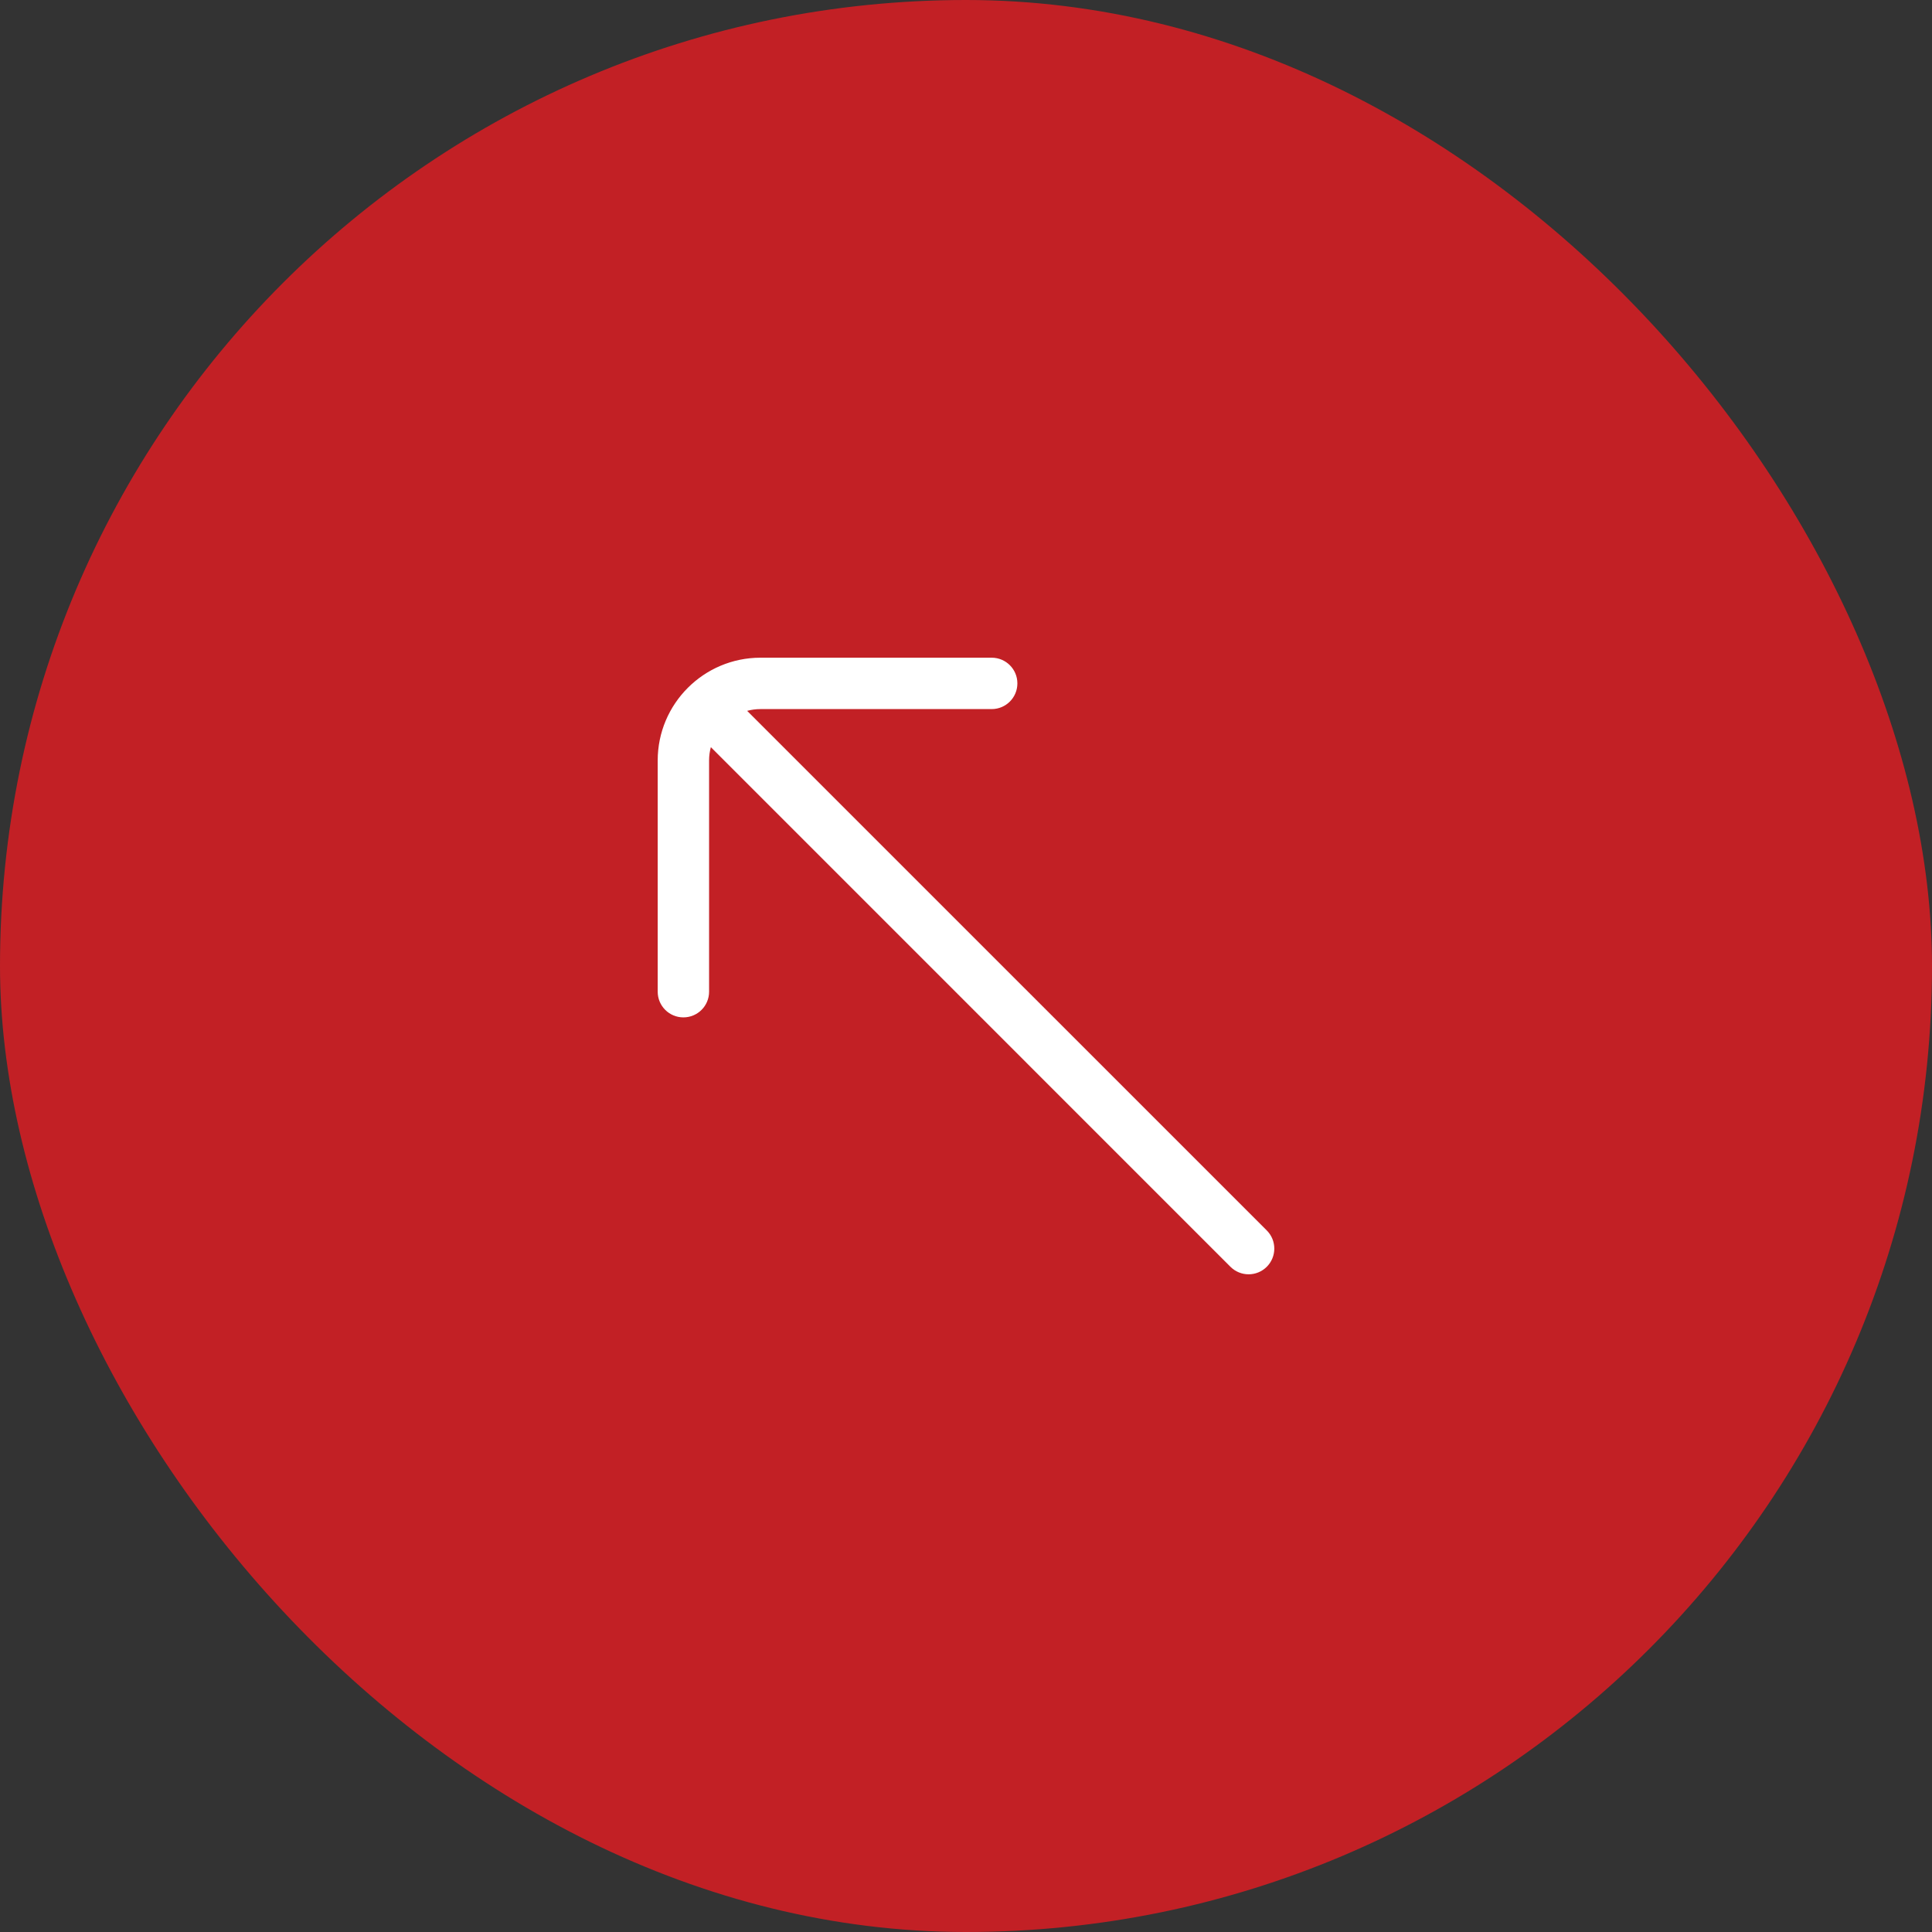
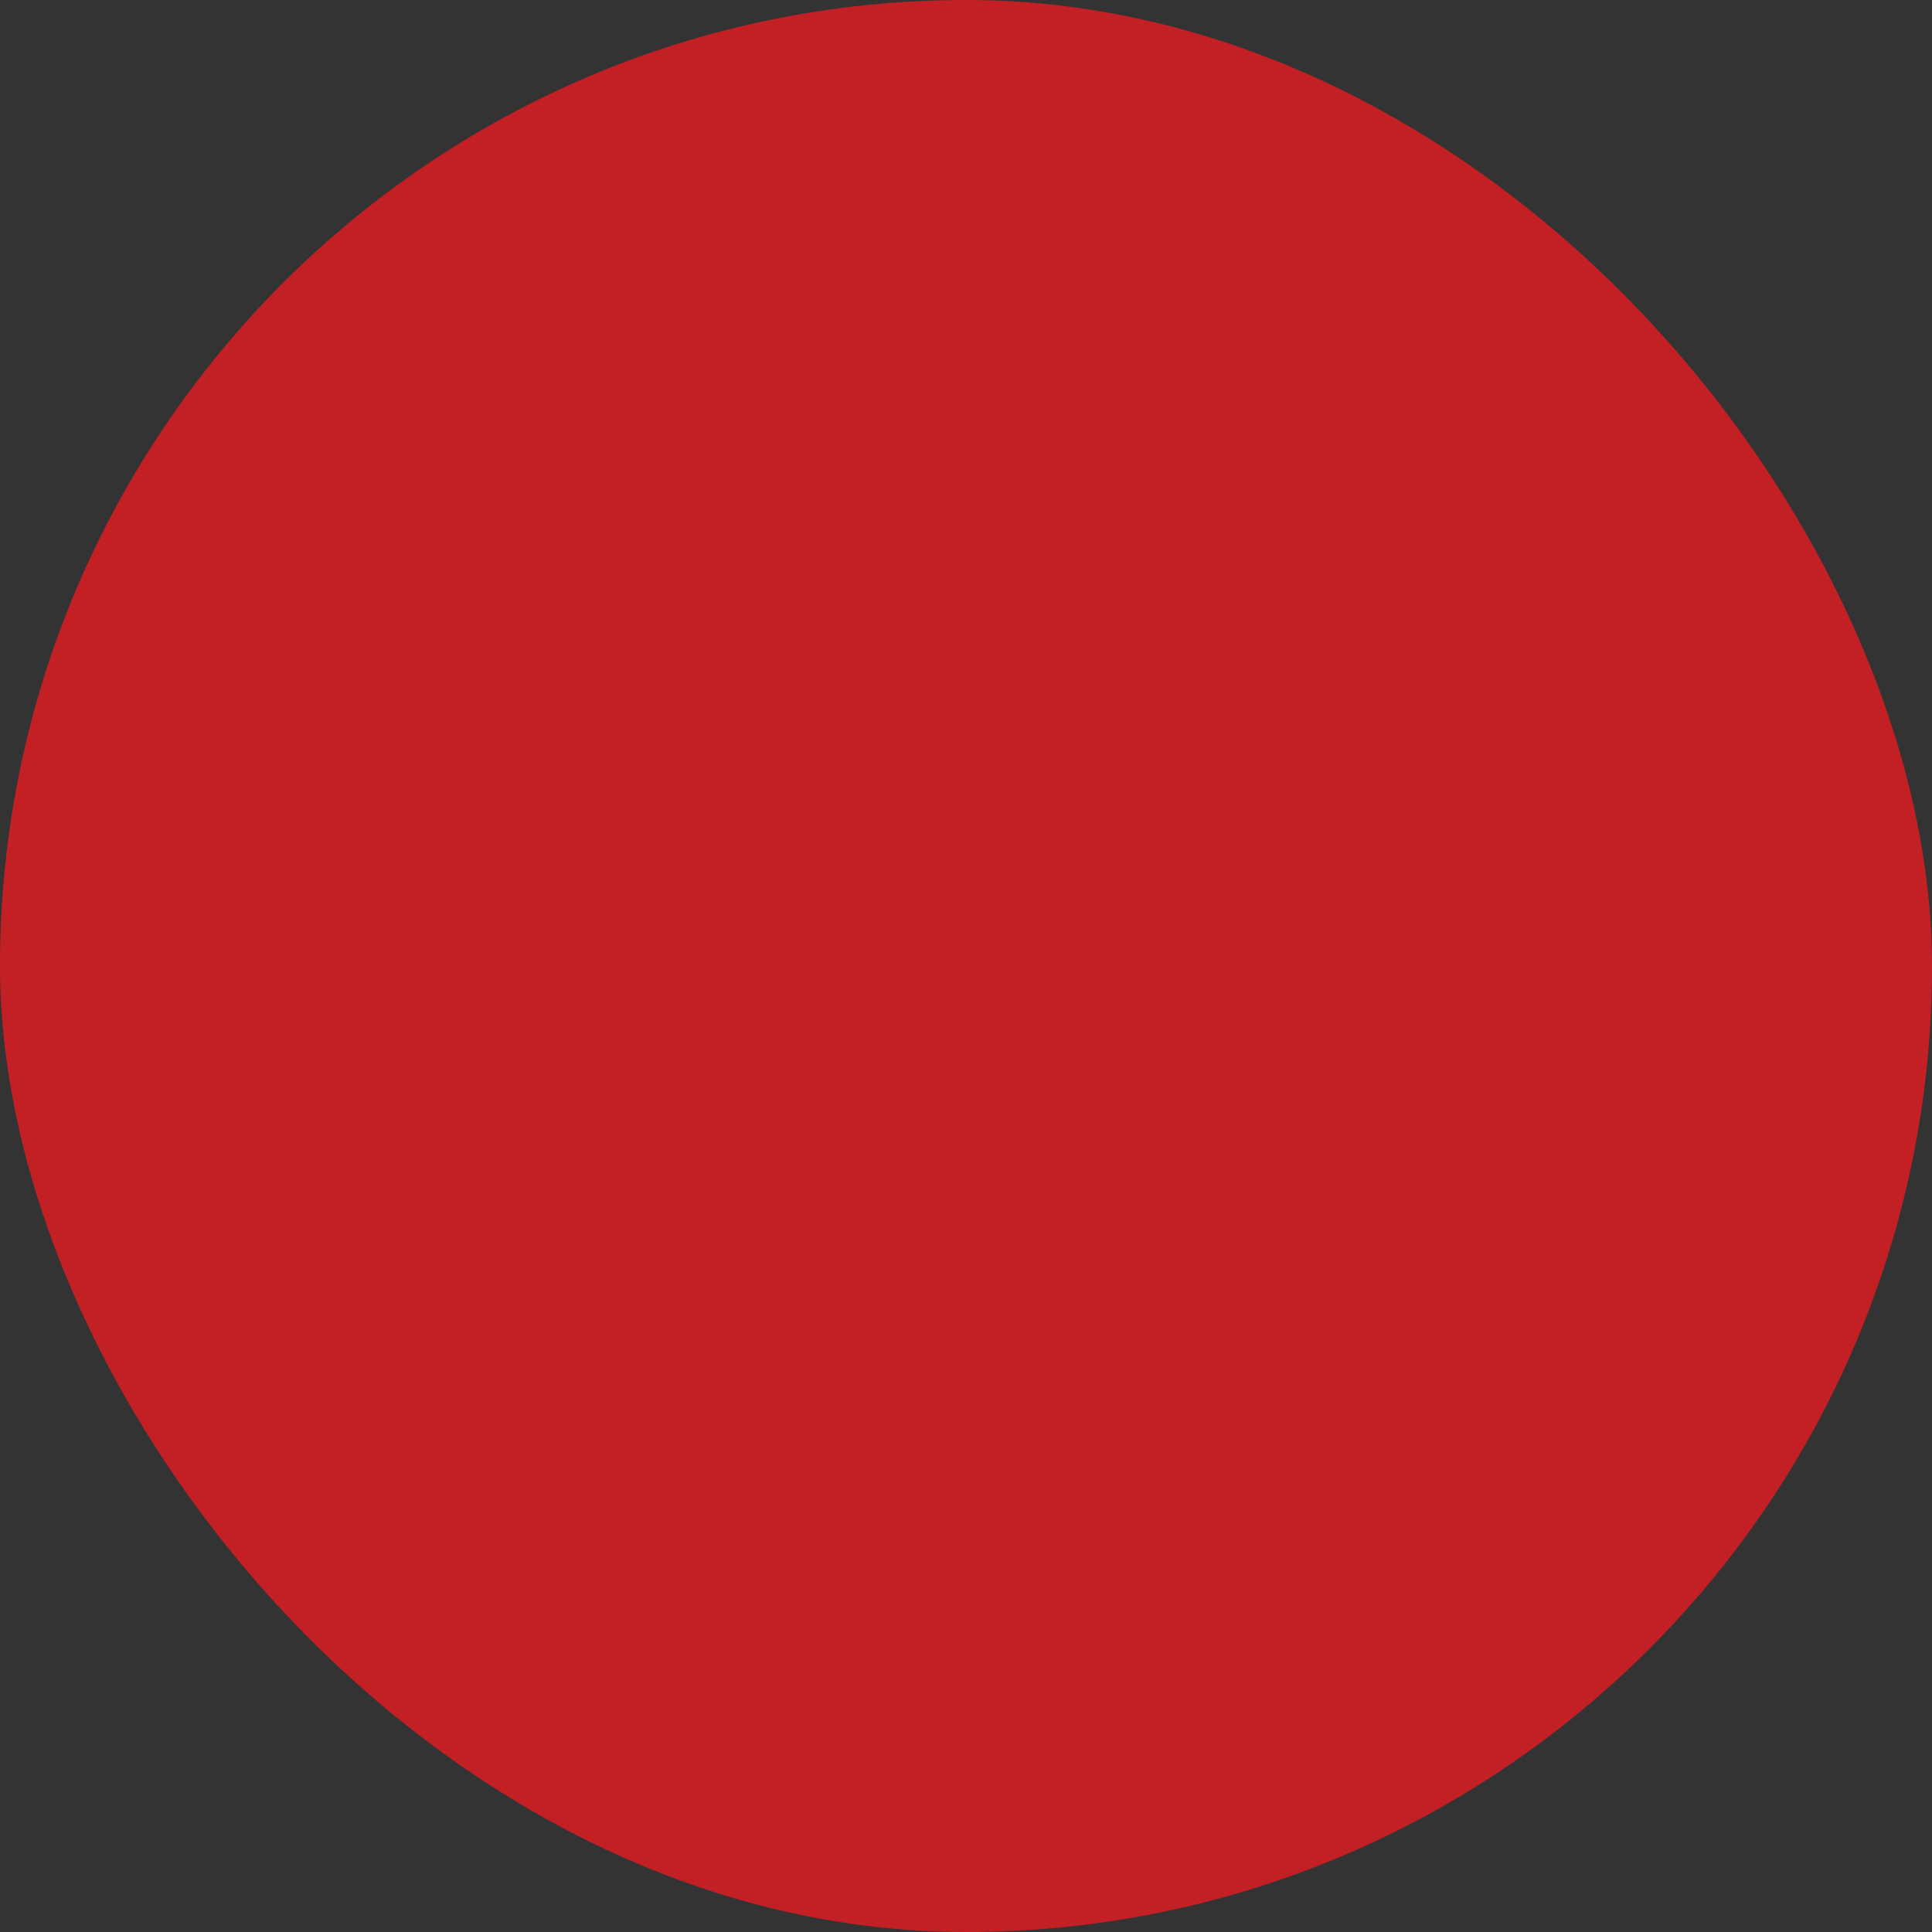
<svg xmlns="http://www.w3.org/2000/svg" width="47" height="47" viewBox="0 0 47 47" fill="none">
  <rect x="0" y="0" width="47" height="47" fill="#333333" stroke="none" />
  <rect width="47" height="47" rx="23.5" fill="#C22025" />
-   <path d="M18.5 16H24.125C24.471 16 24.75 16.28 24.75 16.625C24.75 16.97 24.471 17.25 24.125 17.25H18.5C18.388 17.25 18.28 17.265 18.176 17.293L30.817 29.933C31.061 30.177 31.061 30.573 30.817 30.817C30.695 30.939 30.535 31 30.375 31C30.215 31 30.055 30.939 29.933 30.817L17.293 18.176C17.265 18.279 17.25 18.388 17.25 18.5V24.125C17.25 24.47 16.971 24.75 16.625 24.75C16.279 24.75 16 24.47 16 24.125V18.5C16 17.121 17.121 16 18.5 16Z" fill="white" />
</svg>